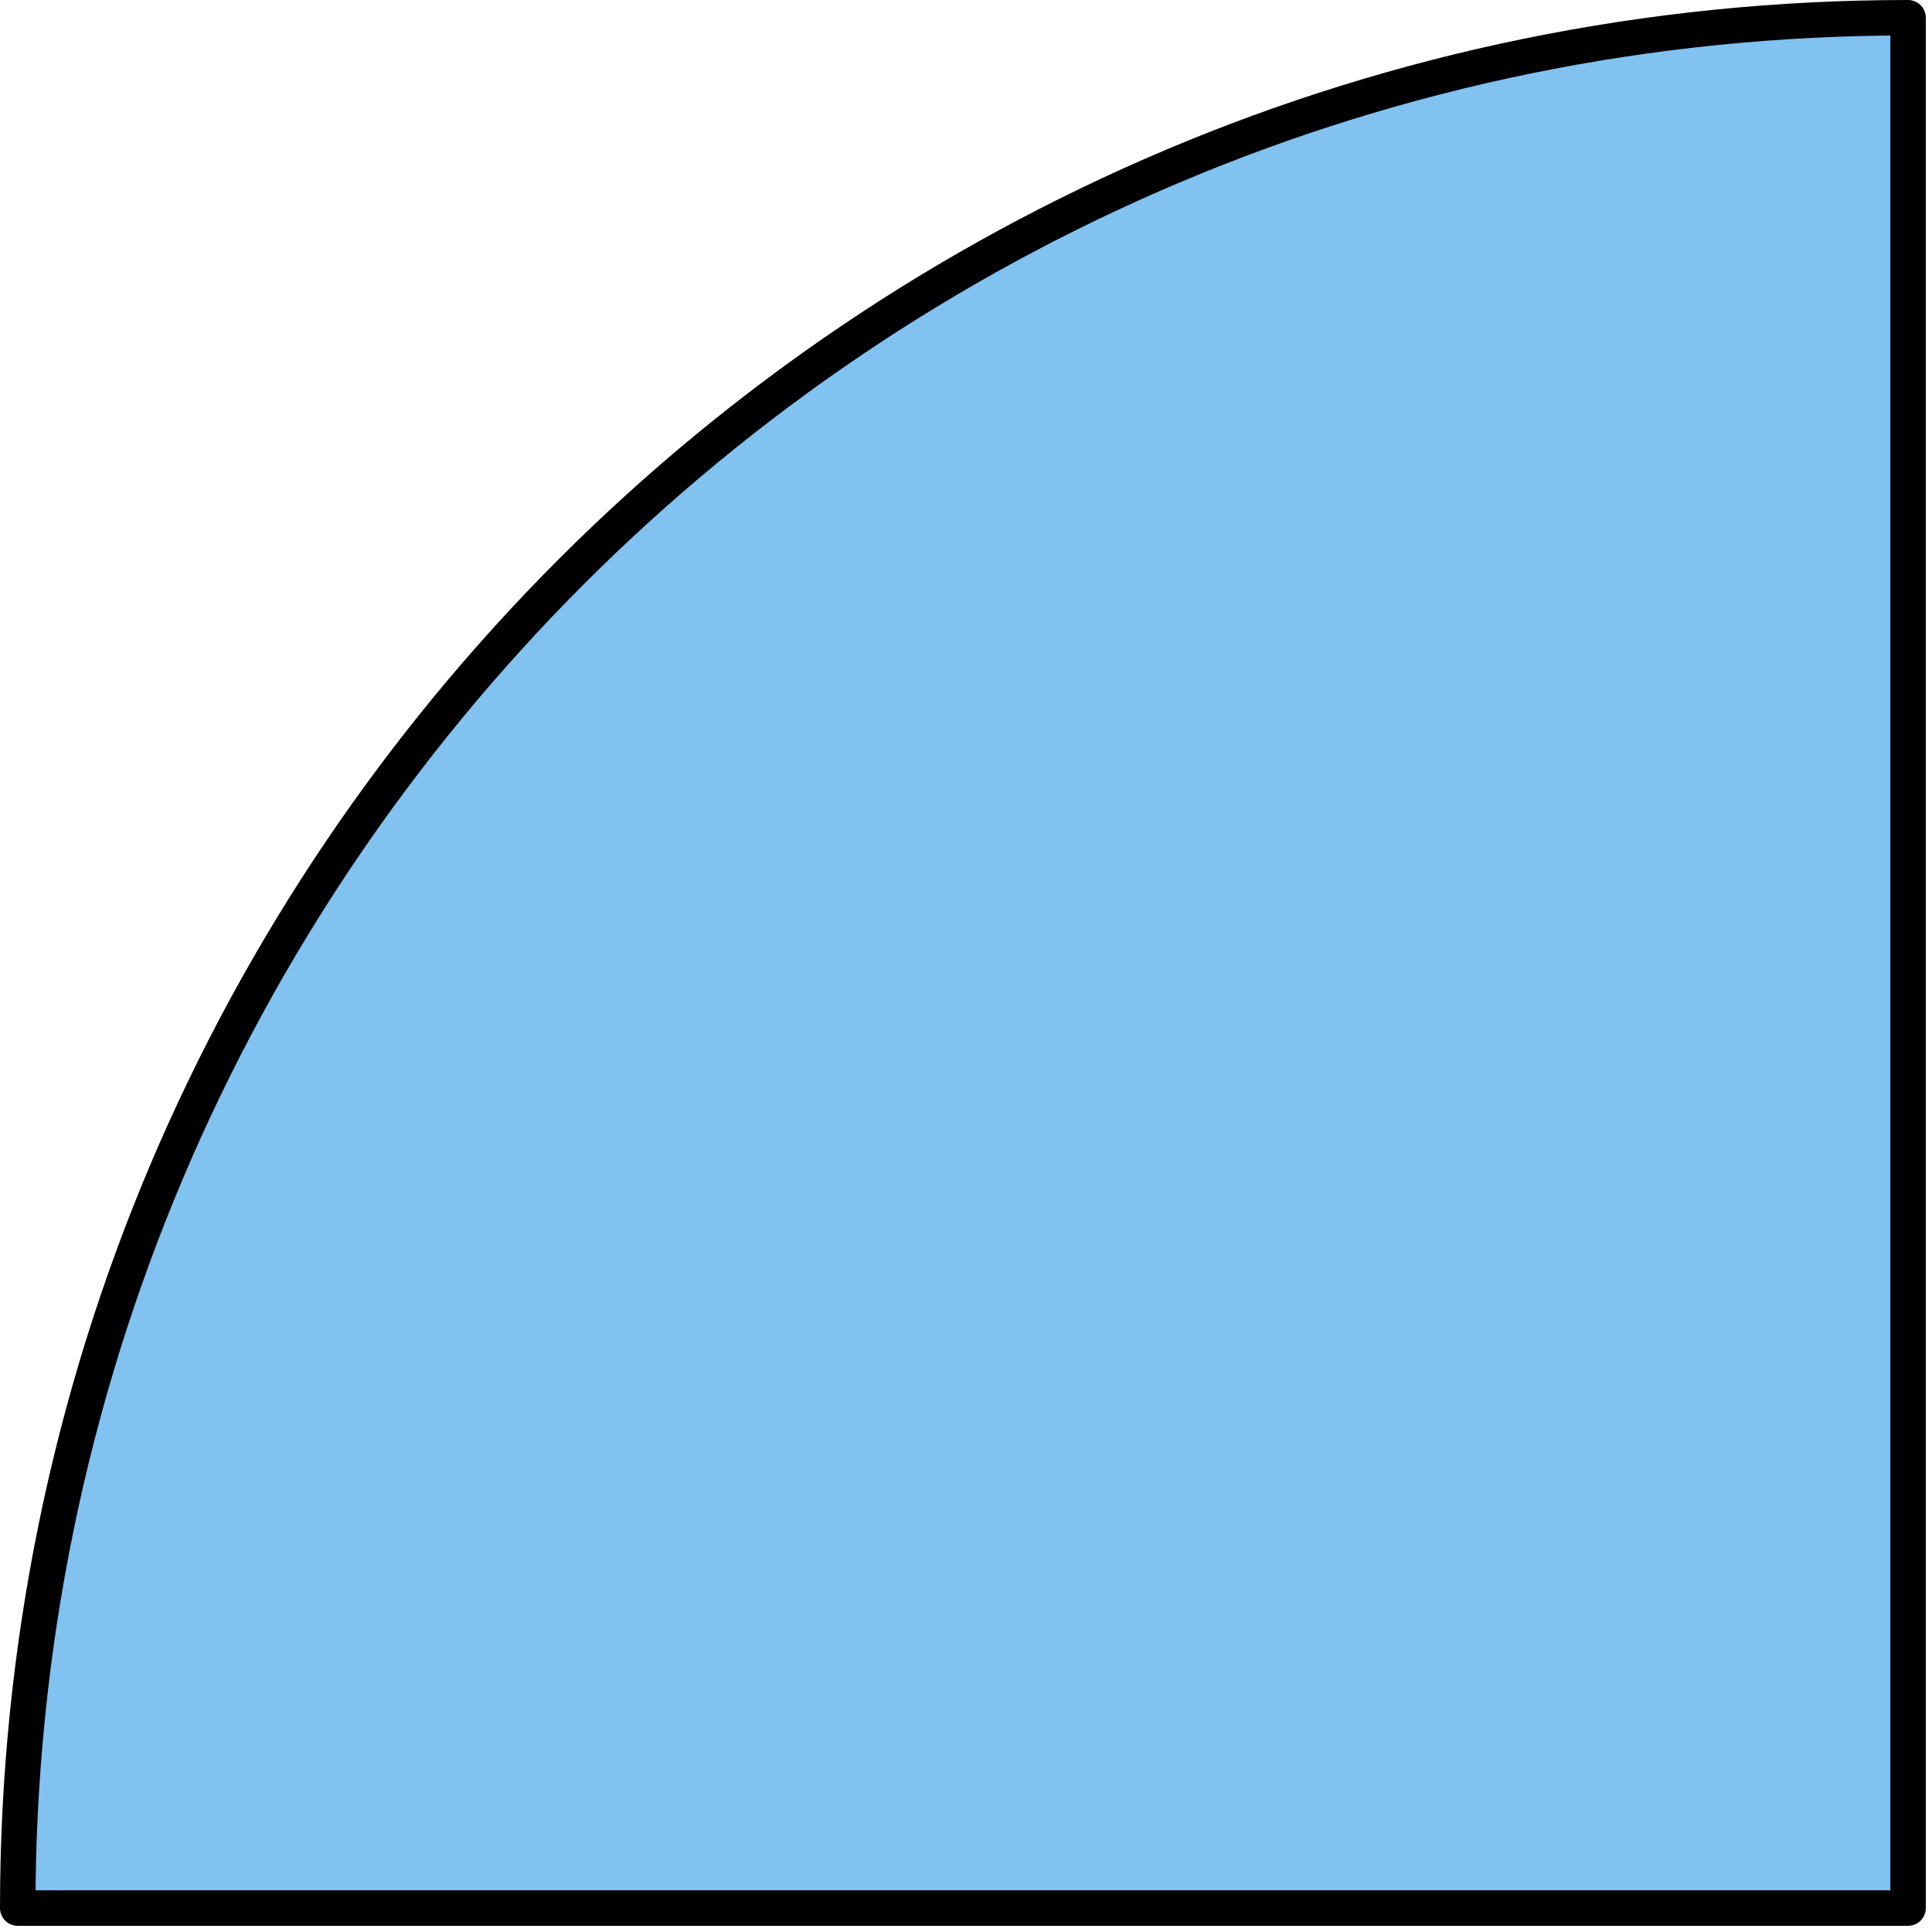
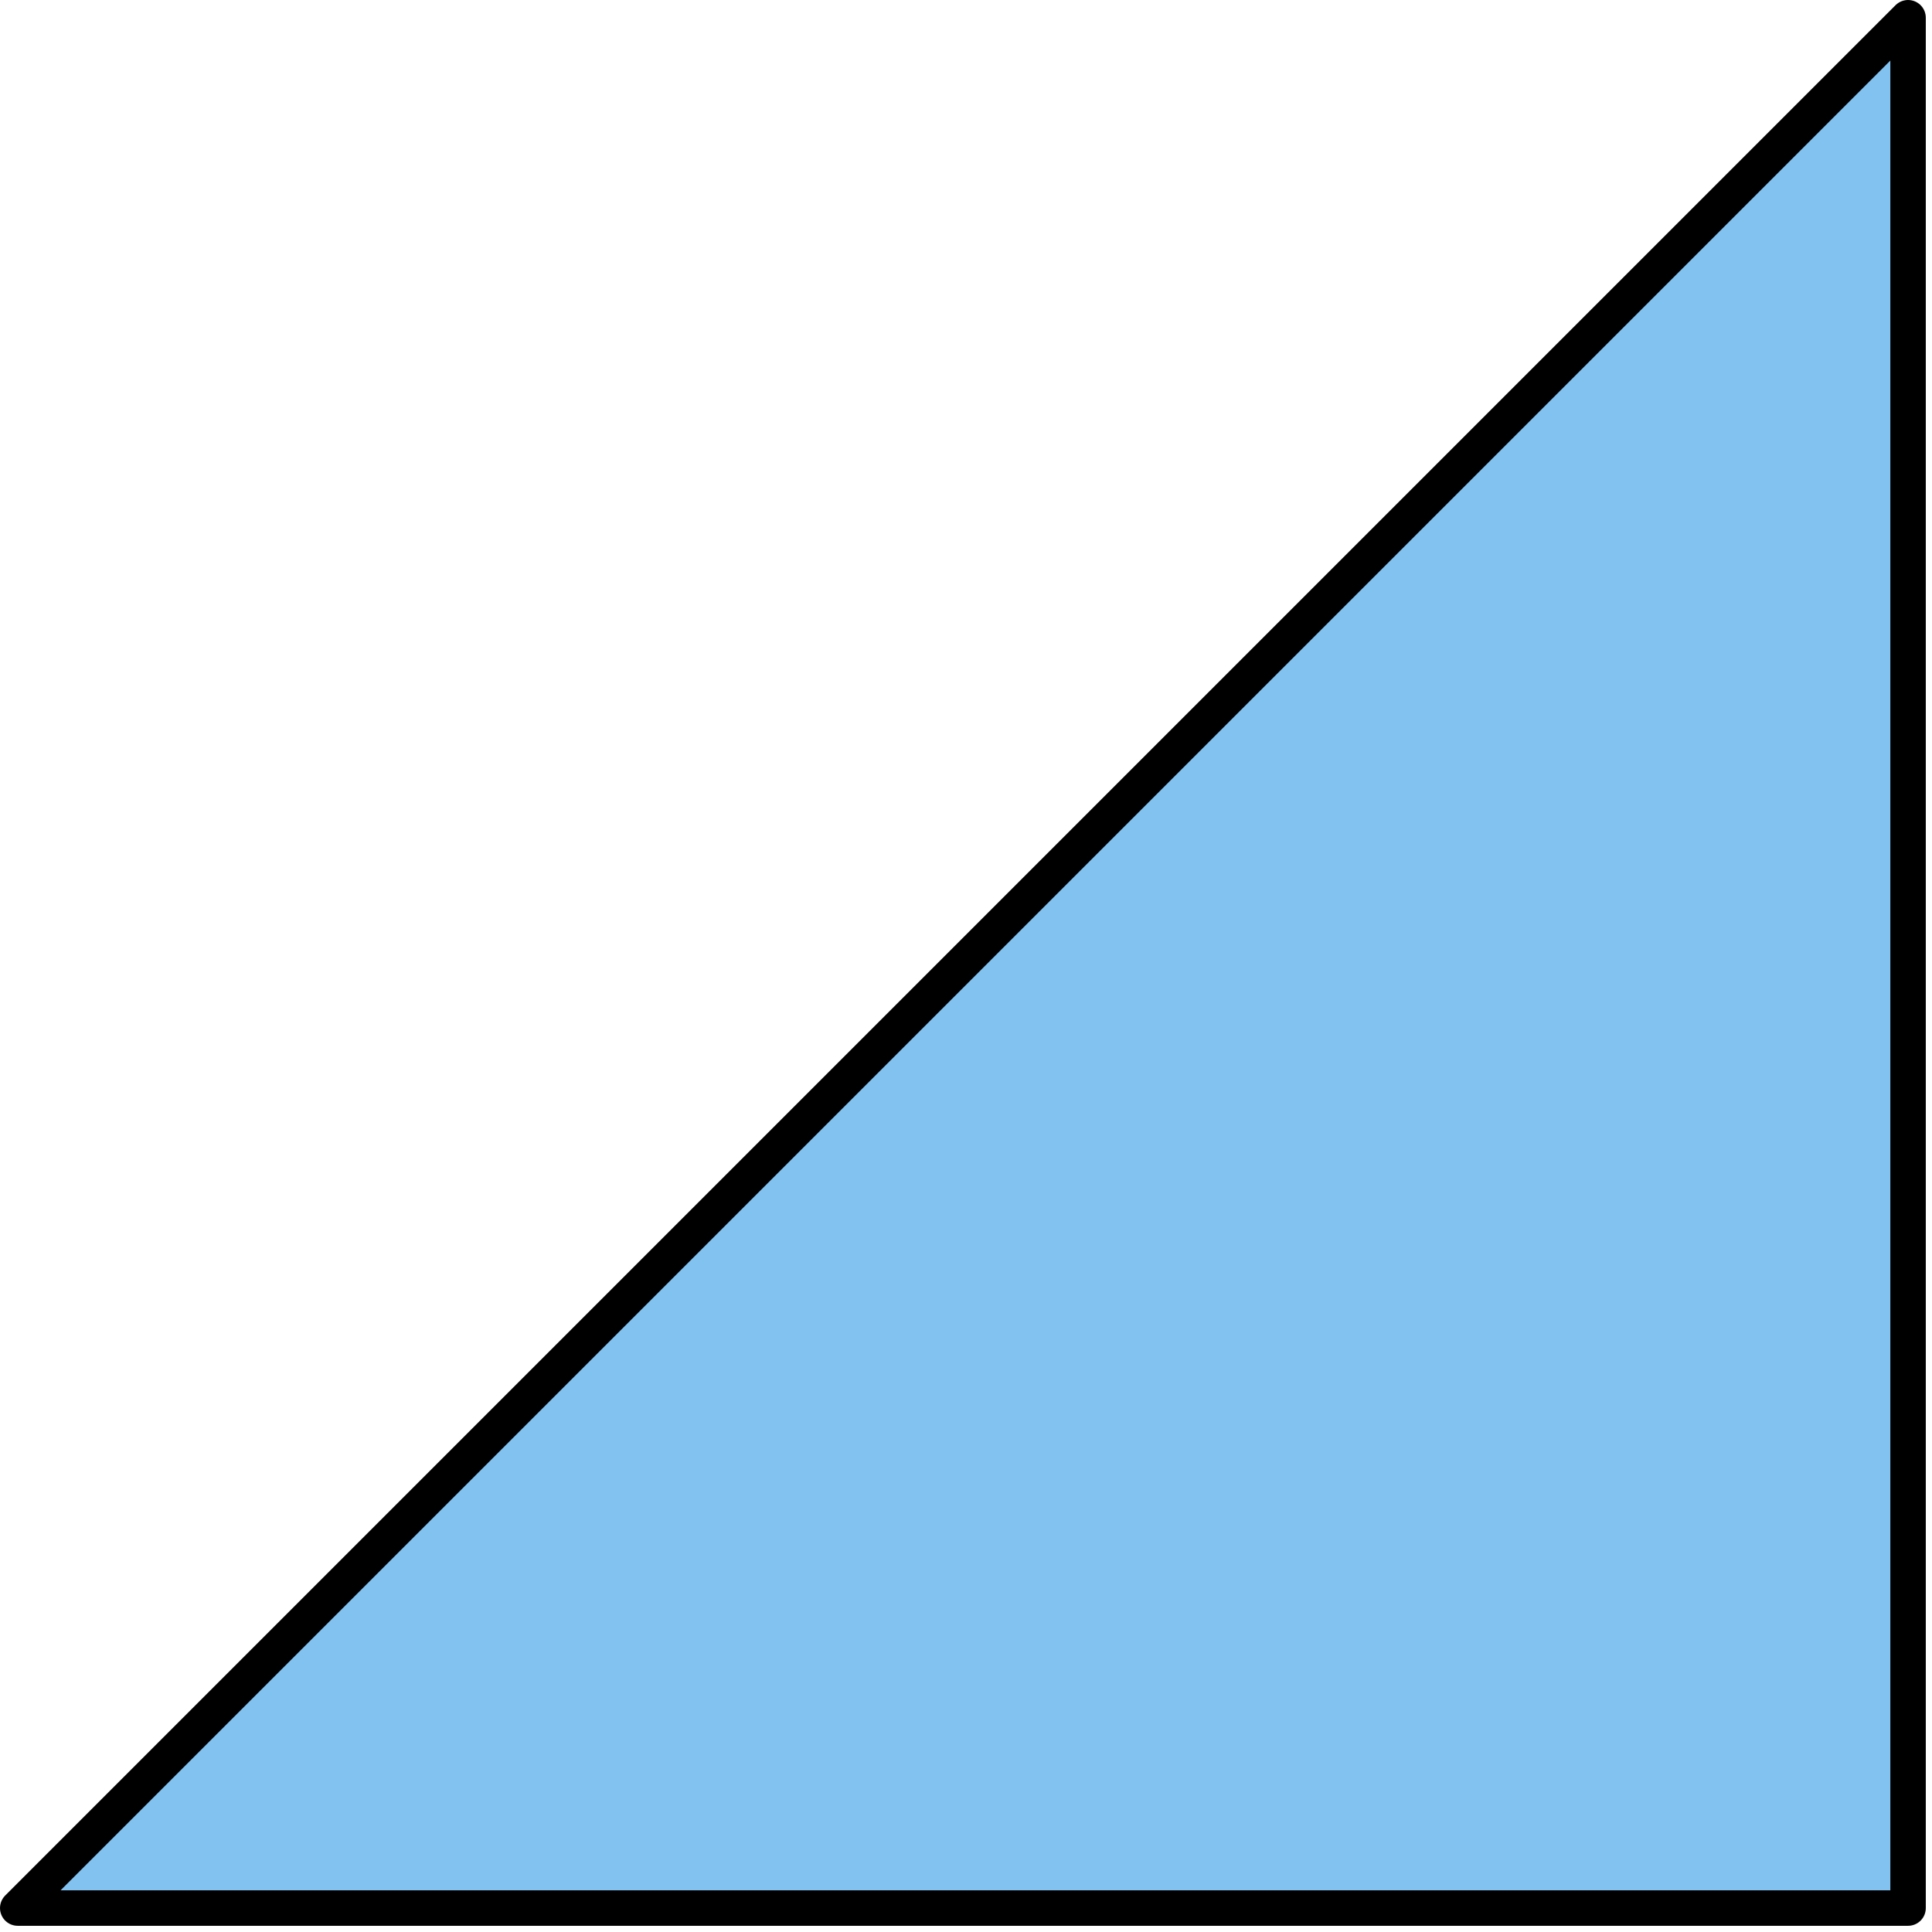
<svg xmlns="http://www.w3.org/2000/svg" width="109" height="109" viewBox="0 0 109 109" fill="none">
-   <path d="M107.65 1V107.65H1C1 48.762 48.762 1 107.65 1Z" fill="#81C2F0" stroke="black" stroke-width="2" stroke-miterlimit="10" stroke-linecap="round" stroke-linejoin="round" />
+   <path d="M107.65 1V107.65H1Z" fill="#81C2F0" stroke="black" stroke-width="2" stroke-miterlimit="10" stroke-linecap="round" stroke-linejoin="round" />
</svg>